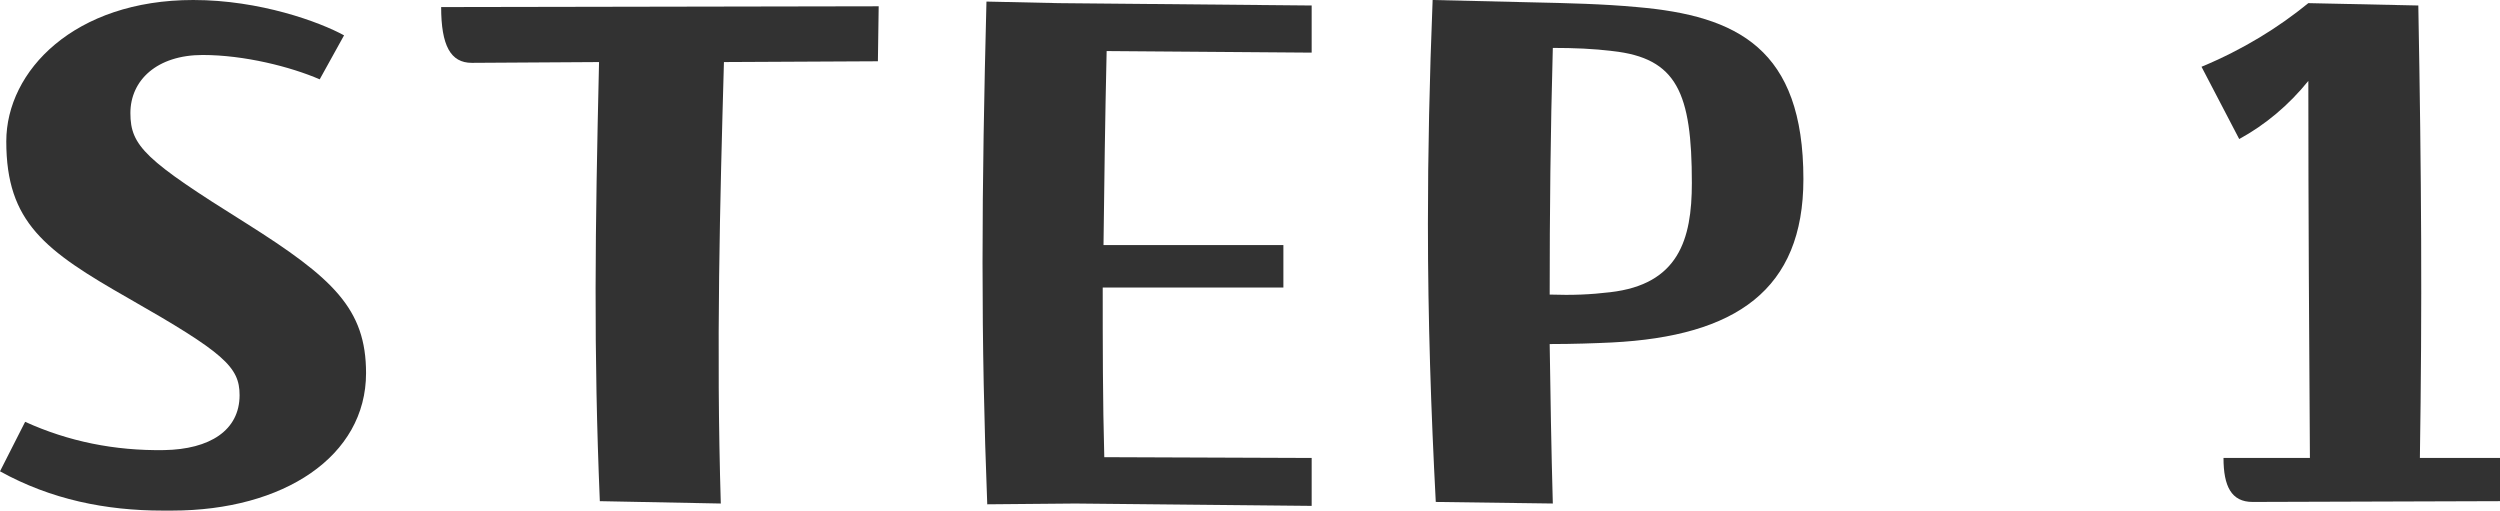
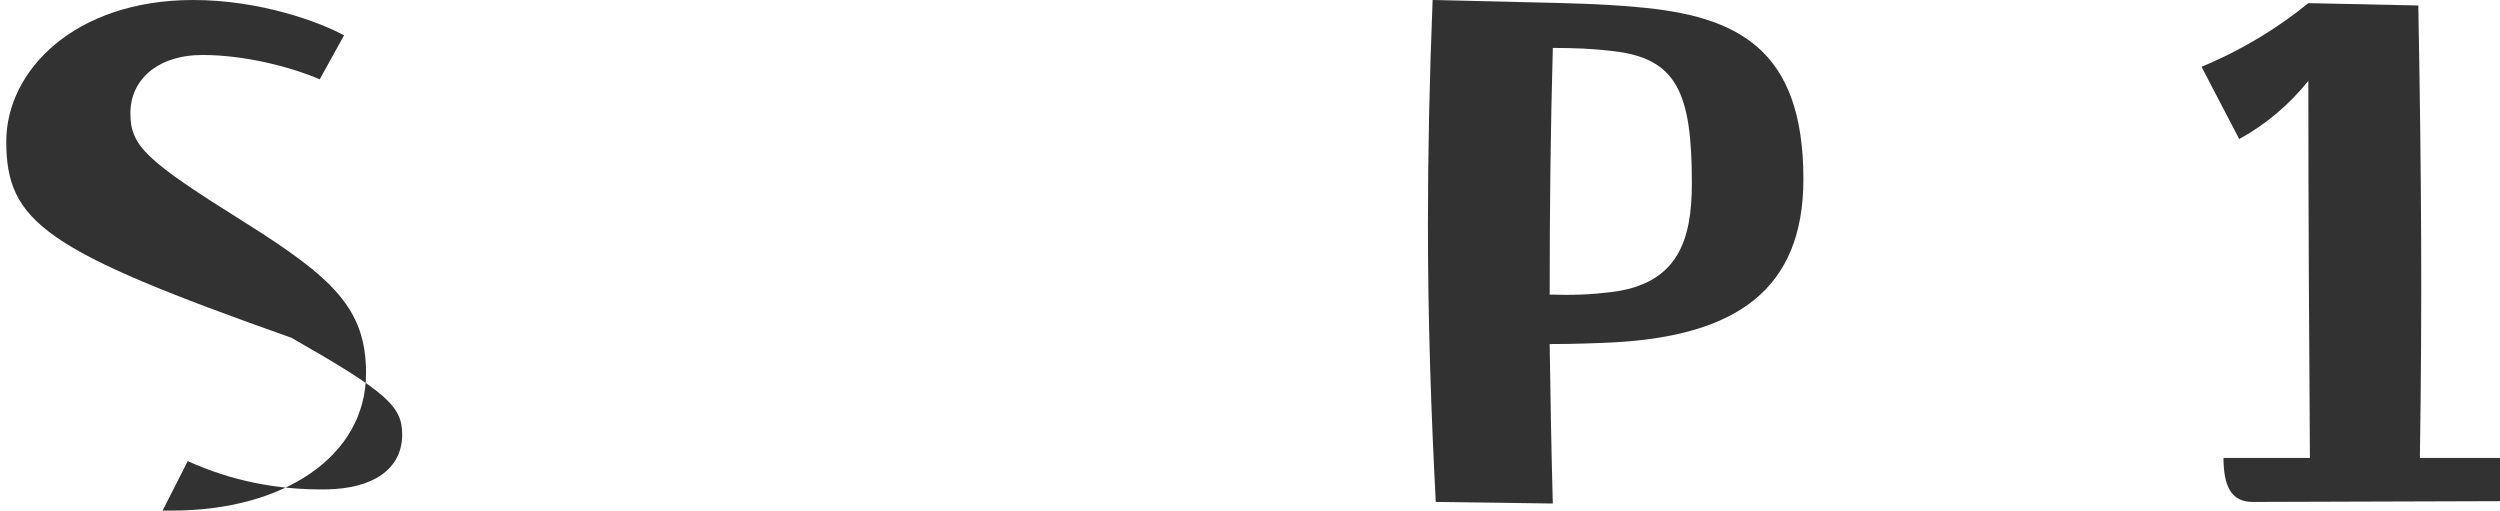
<svg xmlns="http://www.w3.org/2000/svg" id="_レイヤー_2" viewBox="0 0 159.13 32.5">
  <defs>
    <style>.cls-1{fill:#323232;stroke-width:0px;}</style>
  </defs>
  <g id="text">
-     <path class="cls-1" d="M21.9,2.25l-1.55,2.8c-1.85-.8-4.8-1.55-7.45-1.55-2.9,0-4.6,1.6-4.6,3.7s.95,3,7.35,7c5.55,3.5,7.65,5.45,7.65,9.55,0,5.3-5.25,8.75-12.35,8.75h-.6c-3.6,0-7.1-.7-10.35-2.5l1.6-3.15c2.75,1.25,5.7,1.85,8.85,1.8,2.9-.05,4.8-1.25,4.8-3.5,0-1.8-1-2.7-7.05-6.15C2.85,15.95.4,14.15.4,9,.4,4.5,4.75,0,12.3,0c4.25,0,8.05,1.4,9.6,2.25Z" />
-     <path class="cls-1" d="M55.93.4l-.05,3.5-9.8.05c-.25,8.9-.5,18.15-.2,28.1l-7.7-.15c-.4-9.65-.3-17.15-.05-27.95l-8.1.05c-1.35,0-1.95-1.1-1.95-3.55l27.85-.05Z" />
-     <path class="cls-1" d="M83.49.35v3l-13.05-.1c-.1,4.3-.15,8.3-.2,12.35h11.45v2.7h-11.5c0,3.6,0,7.2.1,10.8l13.2.05v3.05l-15.05-.15-5.6.05c-.2-5.1-.3-10.15-.3-15.4s.1-10.75.25-16.6l4.6.1,16.1.15Z" />
+     <path class="cls-1" d="M21.9,2.25l-1.55,2.8c-1.85-.8-4.8-1.55-7.45-1.55-2.9,0-4.6,1.6-4.6,3.7s.95,3,7.35,7c5.55,3.5,7.65,5.45,7.65,9.55,0,5.3-5.25,8.75-12.35,8.75h-.6l1.6-3.15c2.75,1.25,5.7,1.85,8.85,1.8,2.9-.05,4.8-1.25,4.8-3.5,0-1.8-1-2.7-7.05-6.15C2.85,15.95.4,14.15.4,9,.4,4.5,4.75,0,12.3,0c4.25,0,8.05,1.4,9.6,2.25Z" />
    <path class="cls-1" d="M114.79,11.4c0,7.05-4.3,10-12.2,10.4-1.05.05-2.45.1-3.95.1.05,3.3.1,6.6.2,10.15l-7.45-.1c-.3-5.75-.5-11.55-.5-17.7,0-4.5.1-9.25.3-14.25l6.35.15c2.25.05,4.5.1,6.65.3,6.4.55,10.6,2.65,10.6,10.95ZM107.69,11.65c0-5.75-.95-7.95-5.05-8.4-1.2-.15-2.45-.2-3.8-.2-.15,5.4-.2,10.5-.2,15.7,1.45.05,2.6,0,3.85-.15,4.35-.5,5.2-3.35,5.2-6.95Z" />
    <path class="cls-1" d="M159.13,29.15v2.75l-15.75.05c-1.35,0-1.85-1-1.85-2.8h5.5c-.05-7.75-.1-15.55-.1-24-1.25,1.55-2.75,2.8-4.4,3.7l-2.4-4.6c2.65-1.1,4.9-2.5,6.8-4.05l7,.15c.2,11,.25,19.1.1,28.8h5.1Z" />
  </g>
</svg>